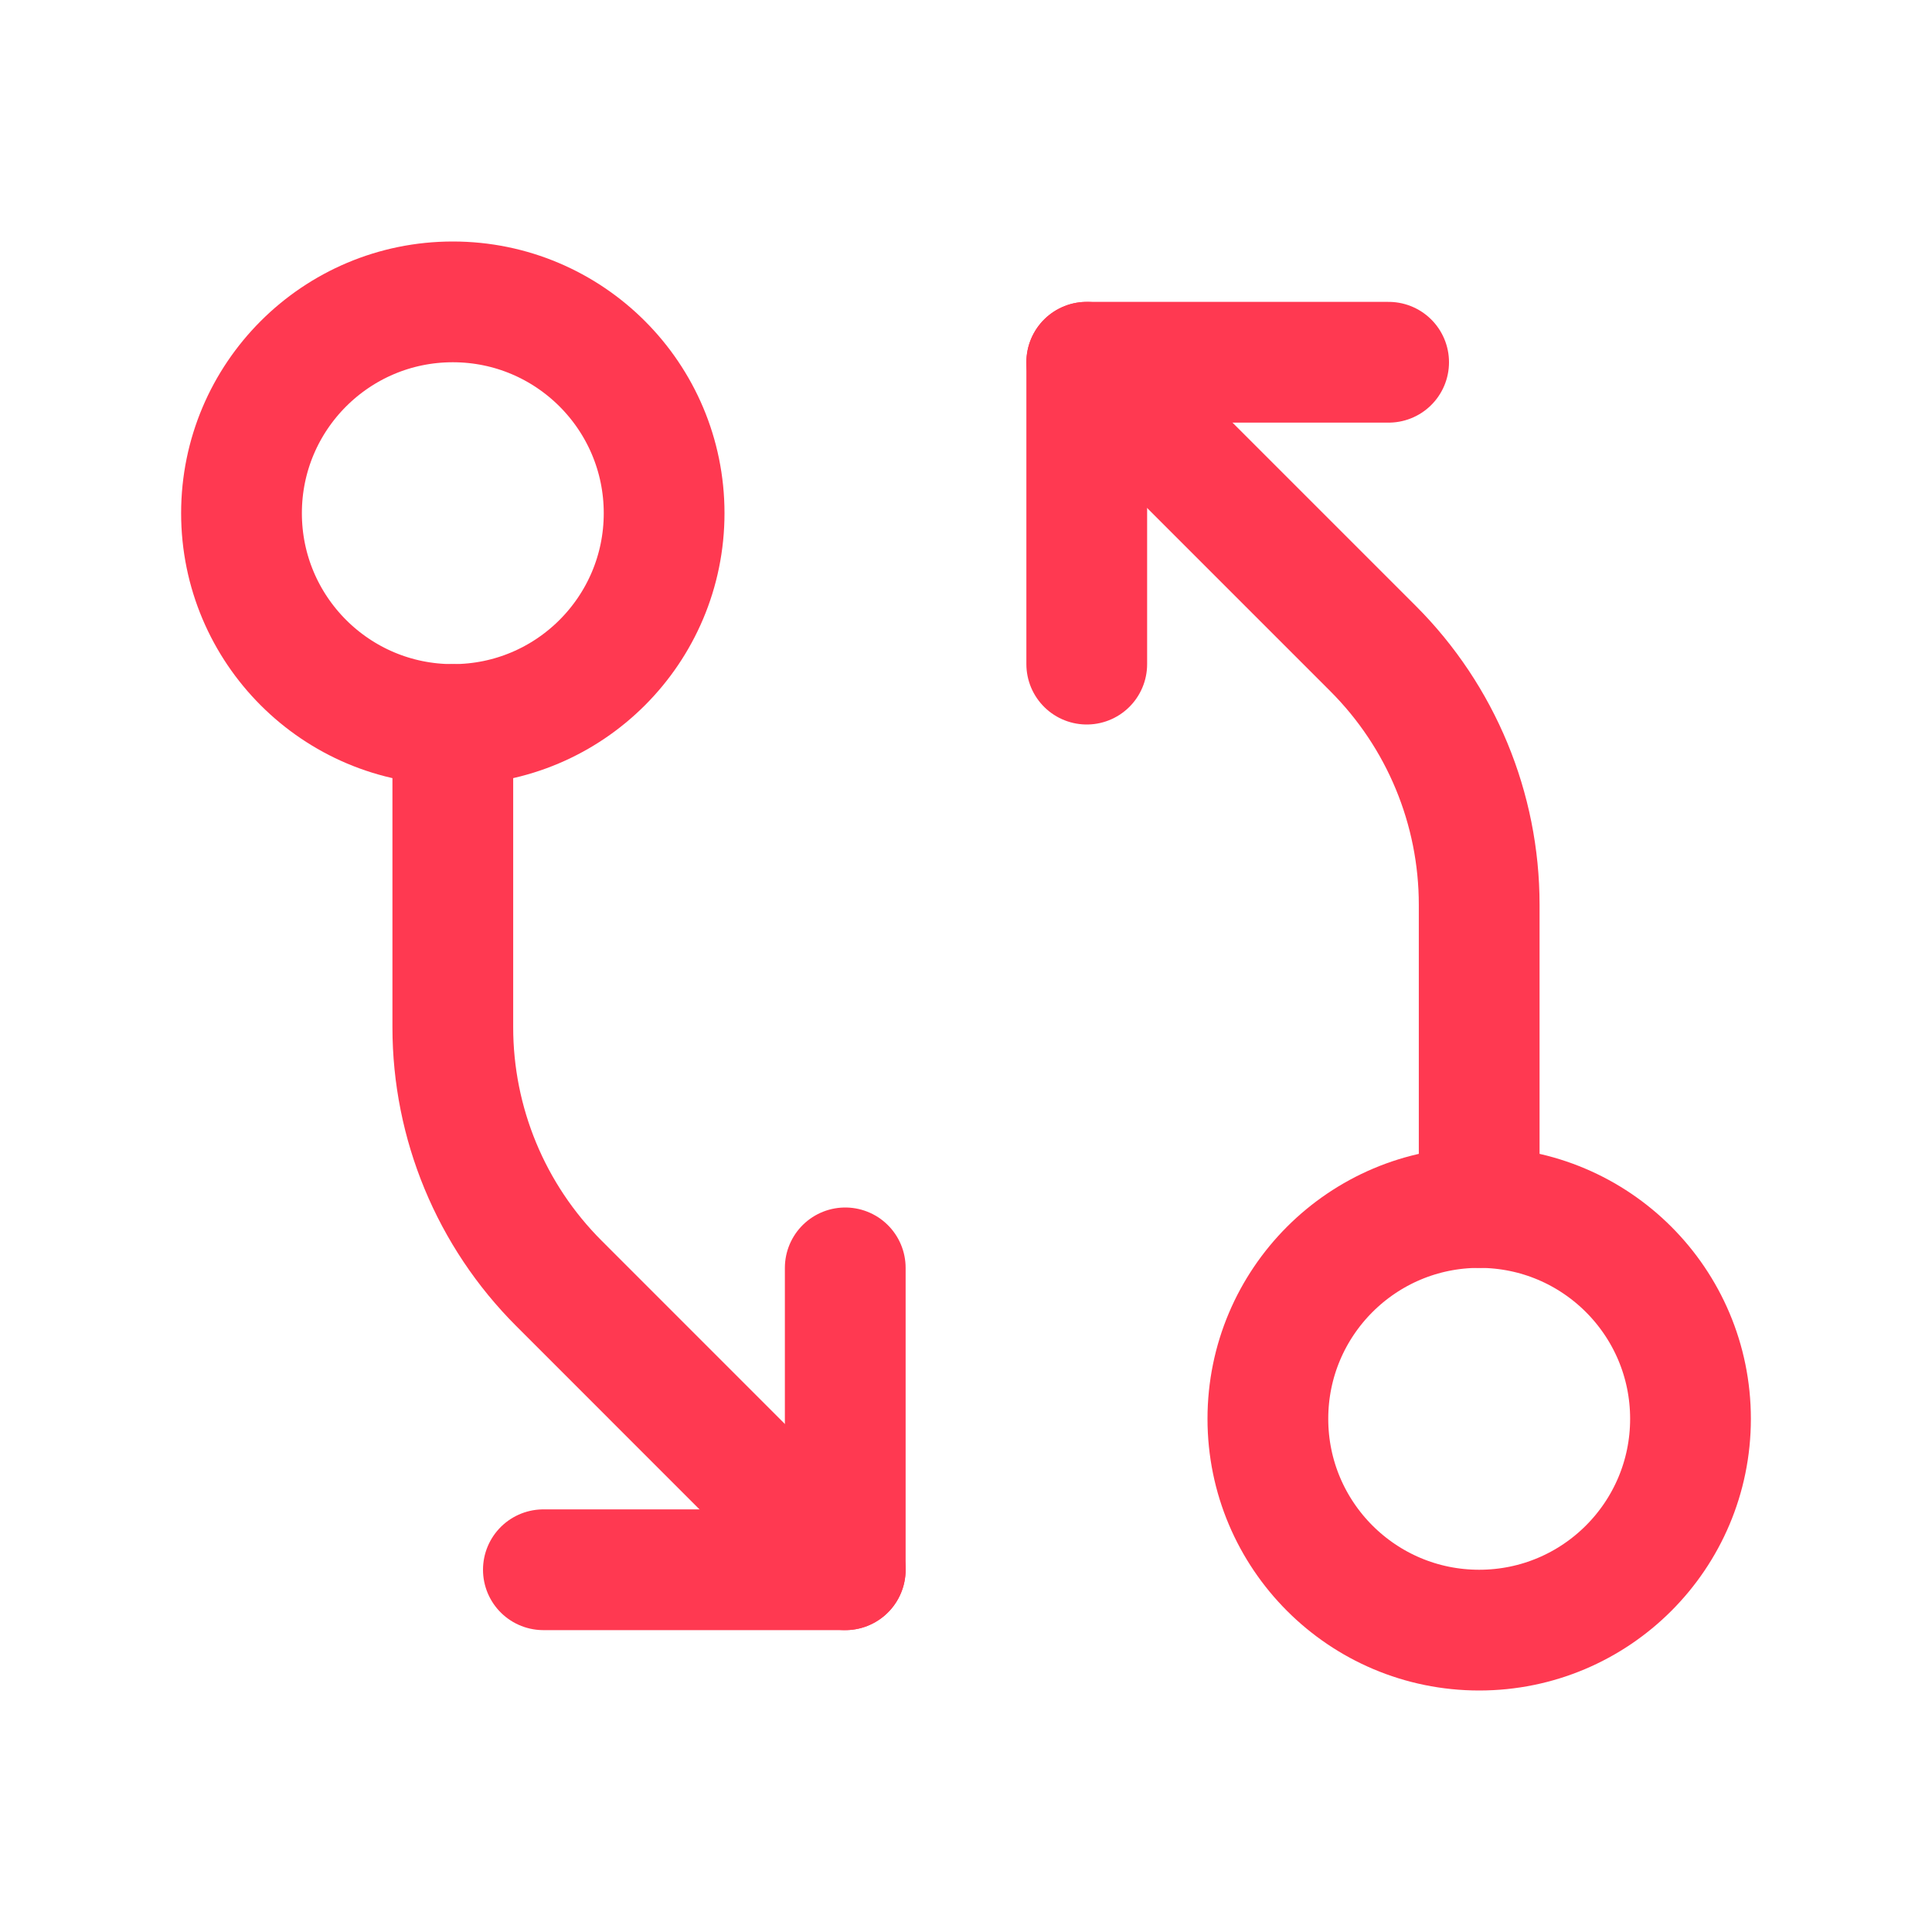
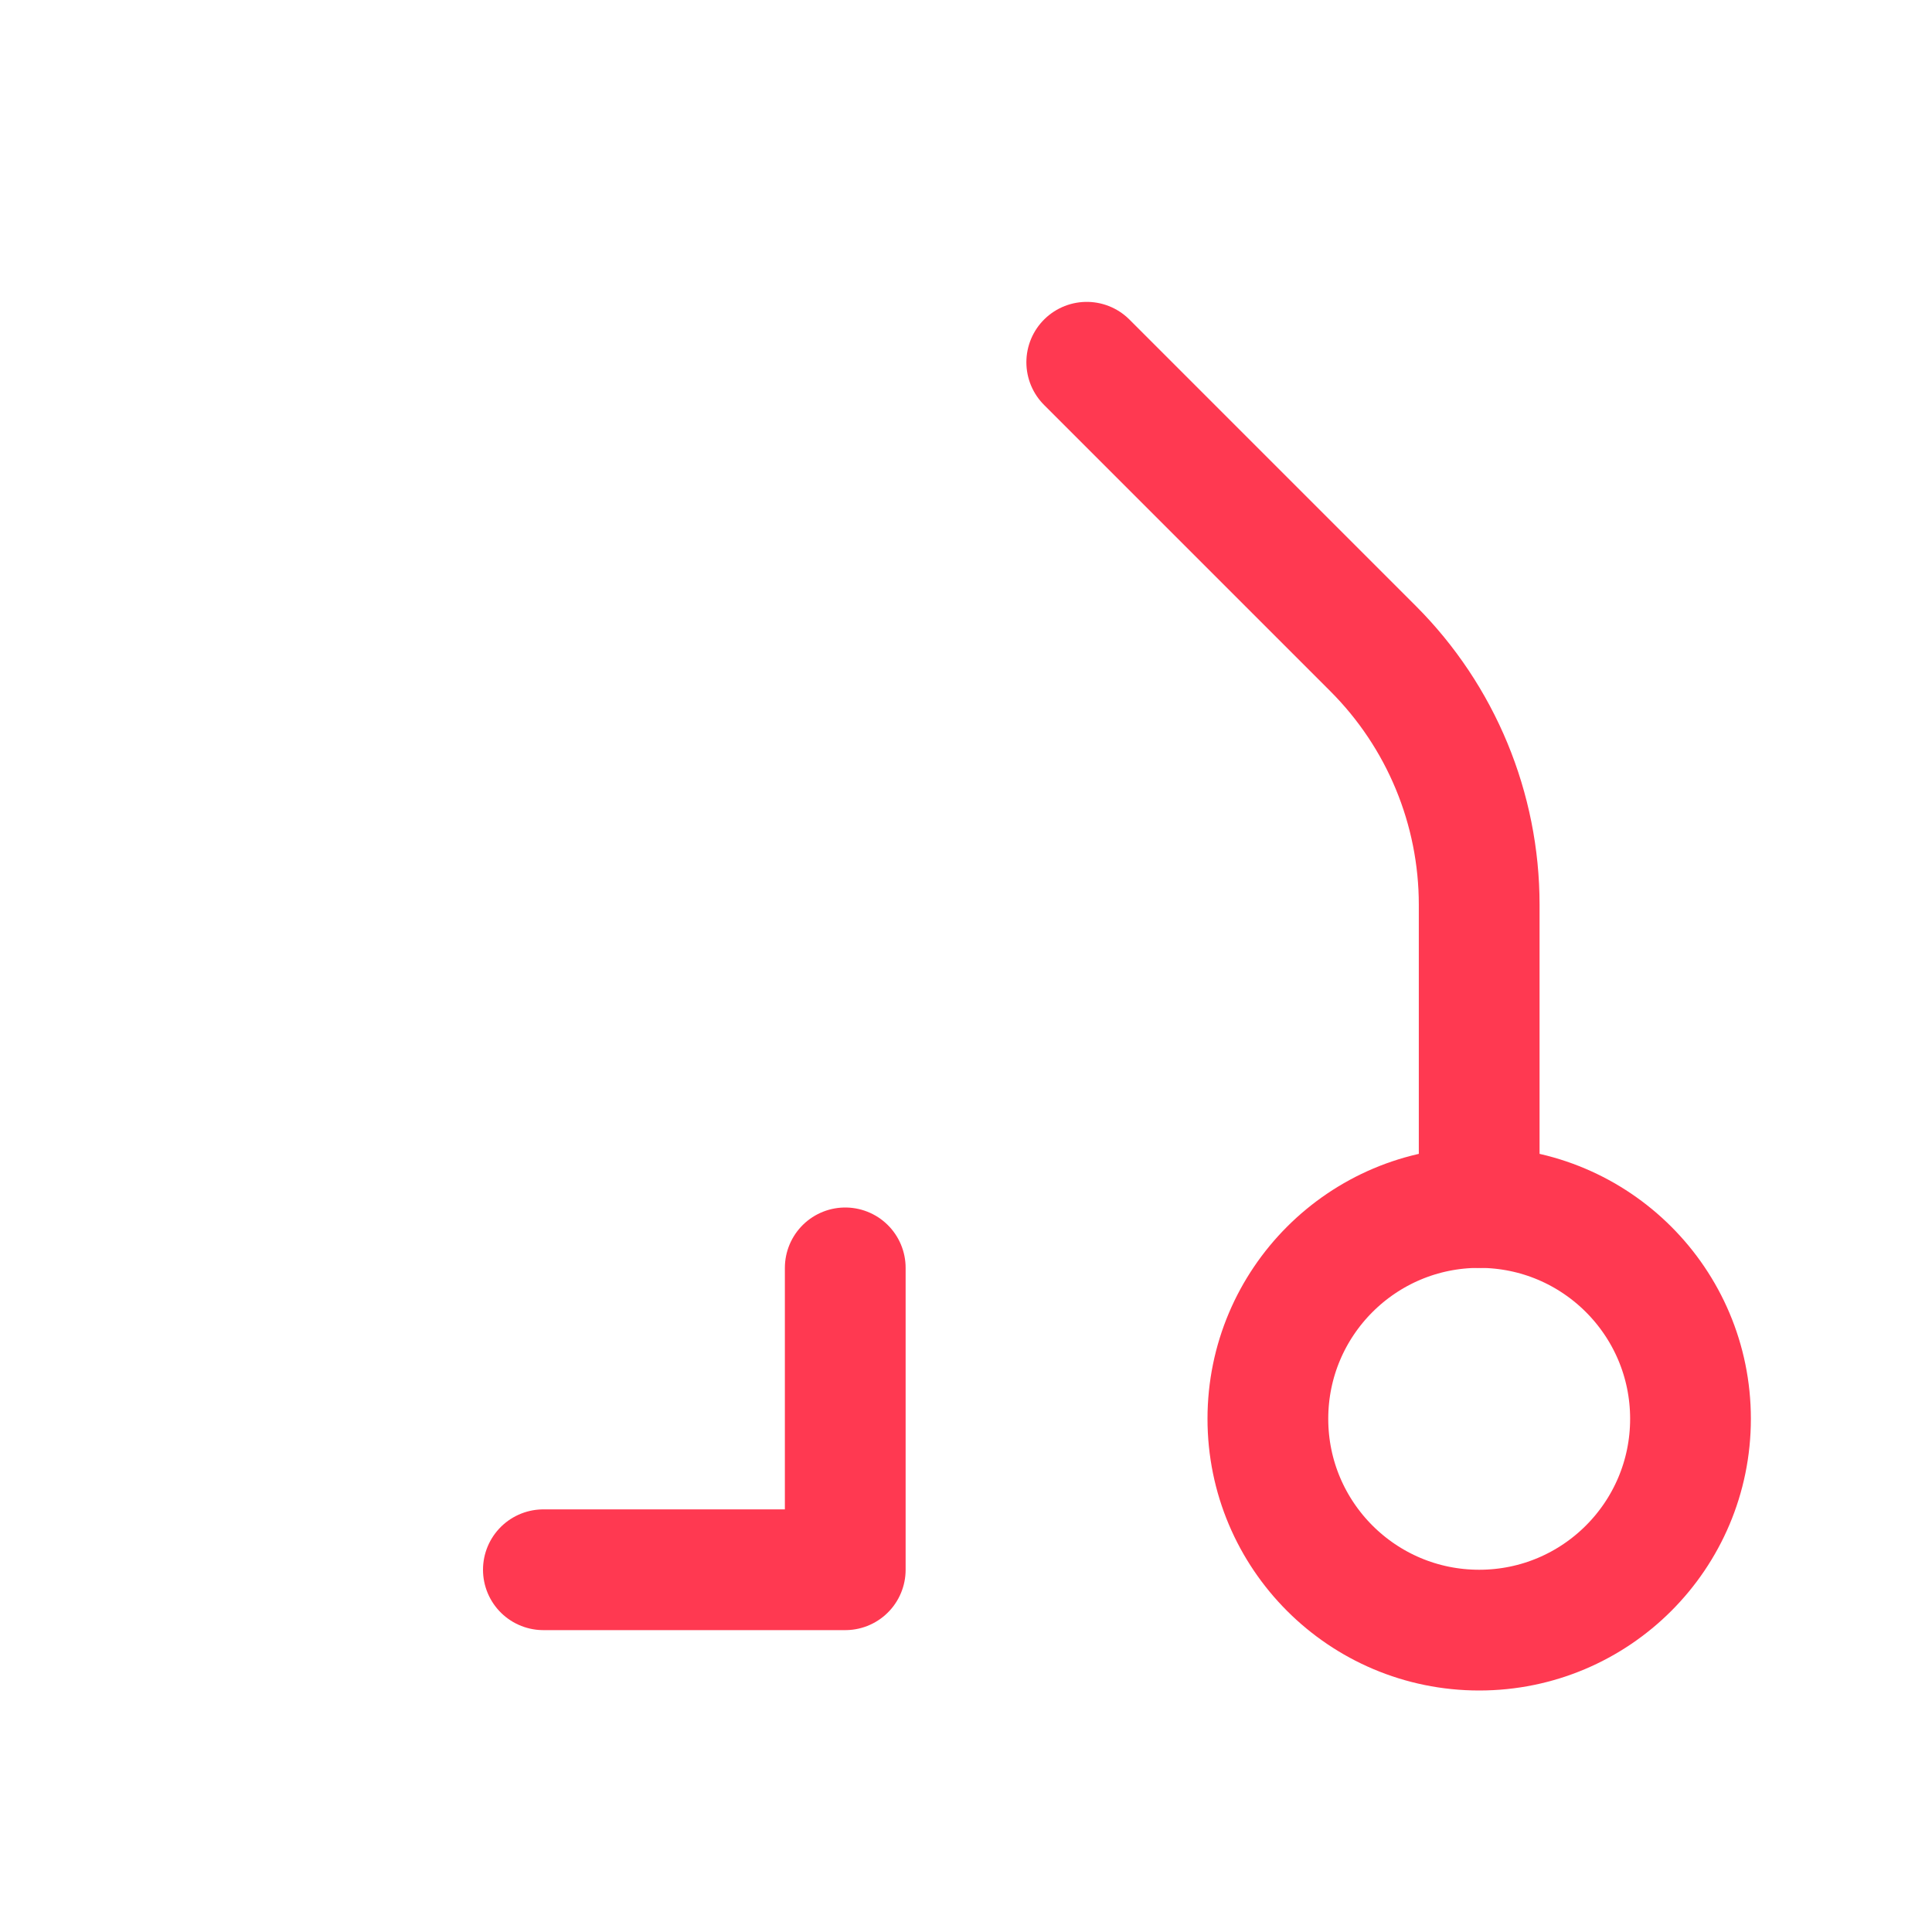
<svg xmlns="http://www.w3.org/2000/svg" width="32" height="32" viewBox="0 0 32 32" fill="none">
  <path d="M24.5 27C26.433 27 28 25.433 28 23.5C28 21.567 26.433 20 24.5 20C22.567 20 21 21.567 21 23.5C21 25.433 22.567 27 24.5 27Z" stroke="#FF3951" stroke-width="2" stroke-linecap="round" stroke-linejoin="round" />
  <path d="M24.5 20L24.5 14.985C24.5 13.394 23.868 11.868 22.743 10.743L18 6" stroke="#FF3951" stroke-width="2" stroke-linecap="round" stroke-linejoin="round" />
-   <path d="M18 11V6H23" stroke="#FF3951" stroke-width="2" stroke-linecap="round" stroke-linejoin="round" />
-   <path d="M7.5 12C9.433 12 11 10.433 11 8.5C11 6.567 9.433 5 7.5 5C5.567 5 4 6.567 4 8.5C4 10.433 5.567 12 7.5 12Z" stroke="#FF3951" stroke-width="2" stroke-linecap="round" stroke-linejoin="round" />
-   <path d="M7.5 12L7.5 17.015C7.5 18.606 8.132 20.132 9.258 21.257L14 26" stroke="#FF3951" stroke-width="2" stroke-linecap="round" stroke-linejoin="round" />
  <path d="M14 21V26H9" stroke="#FF3951" stroke-width="2" stroke-linecap="round" stroke-linejoin="round" />
</svg>